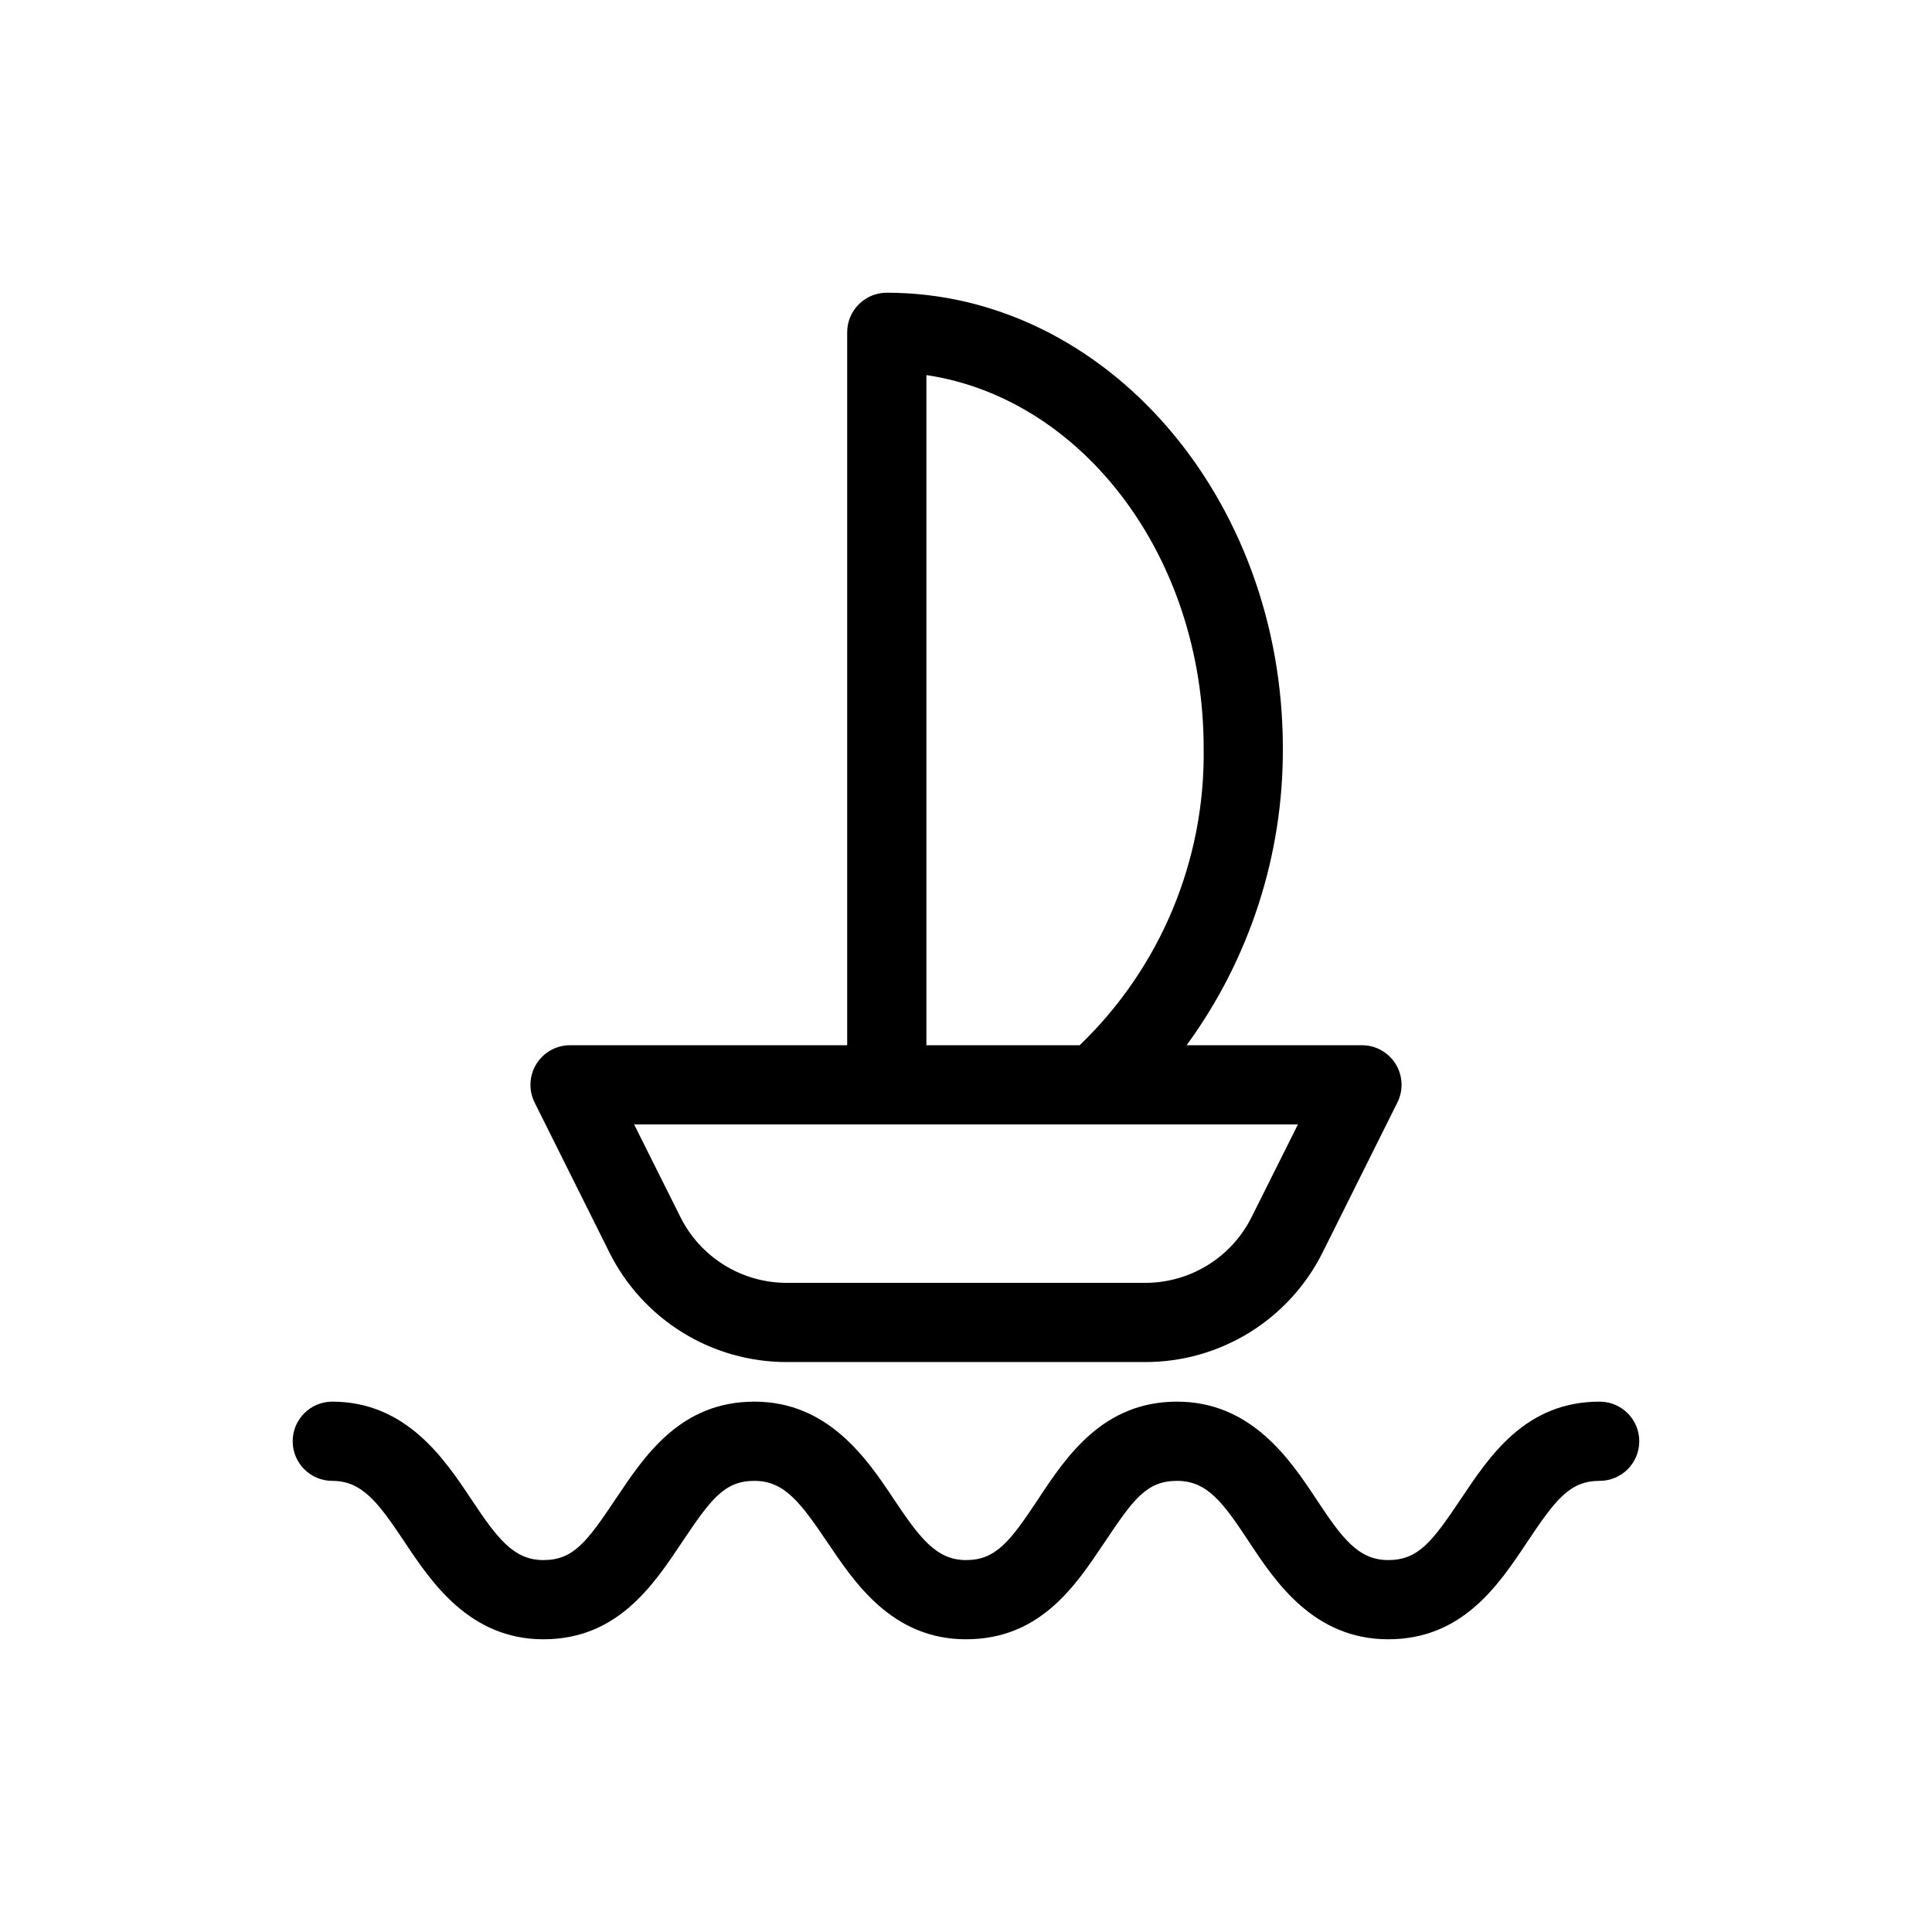
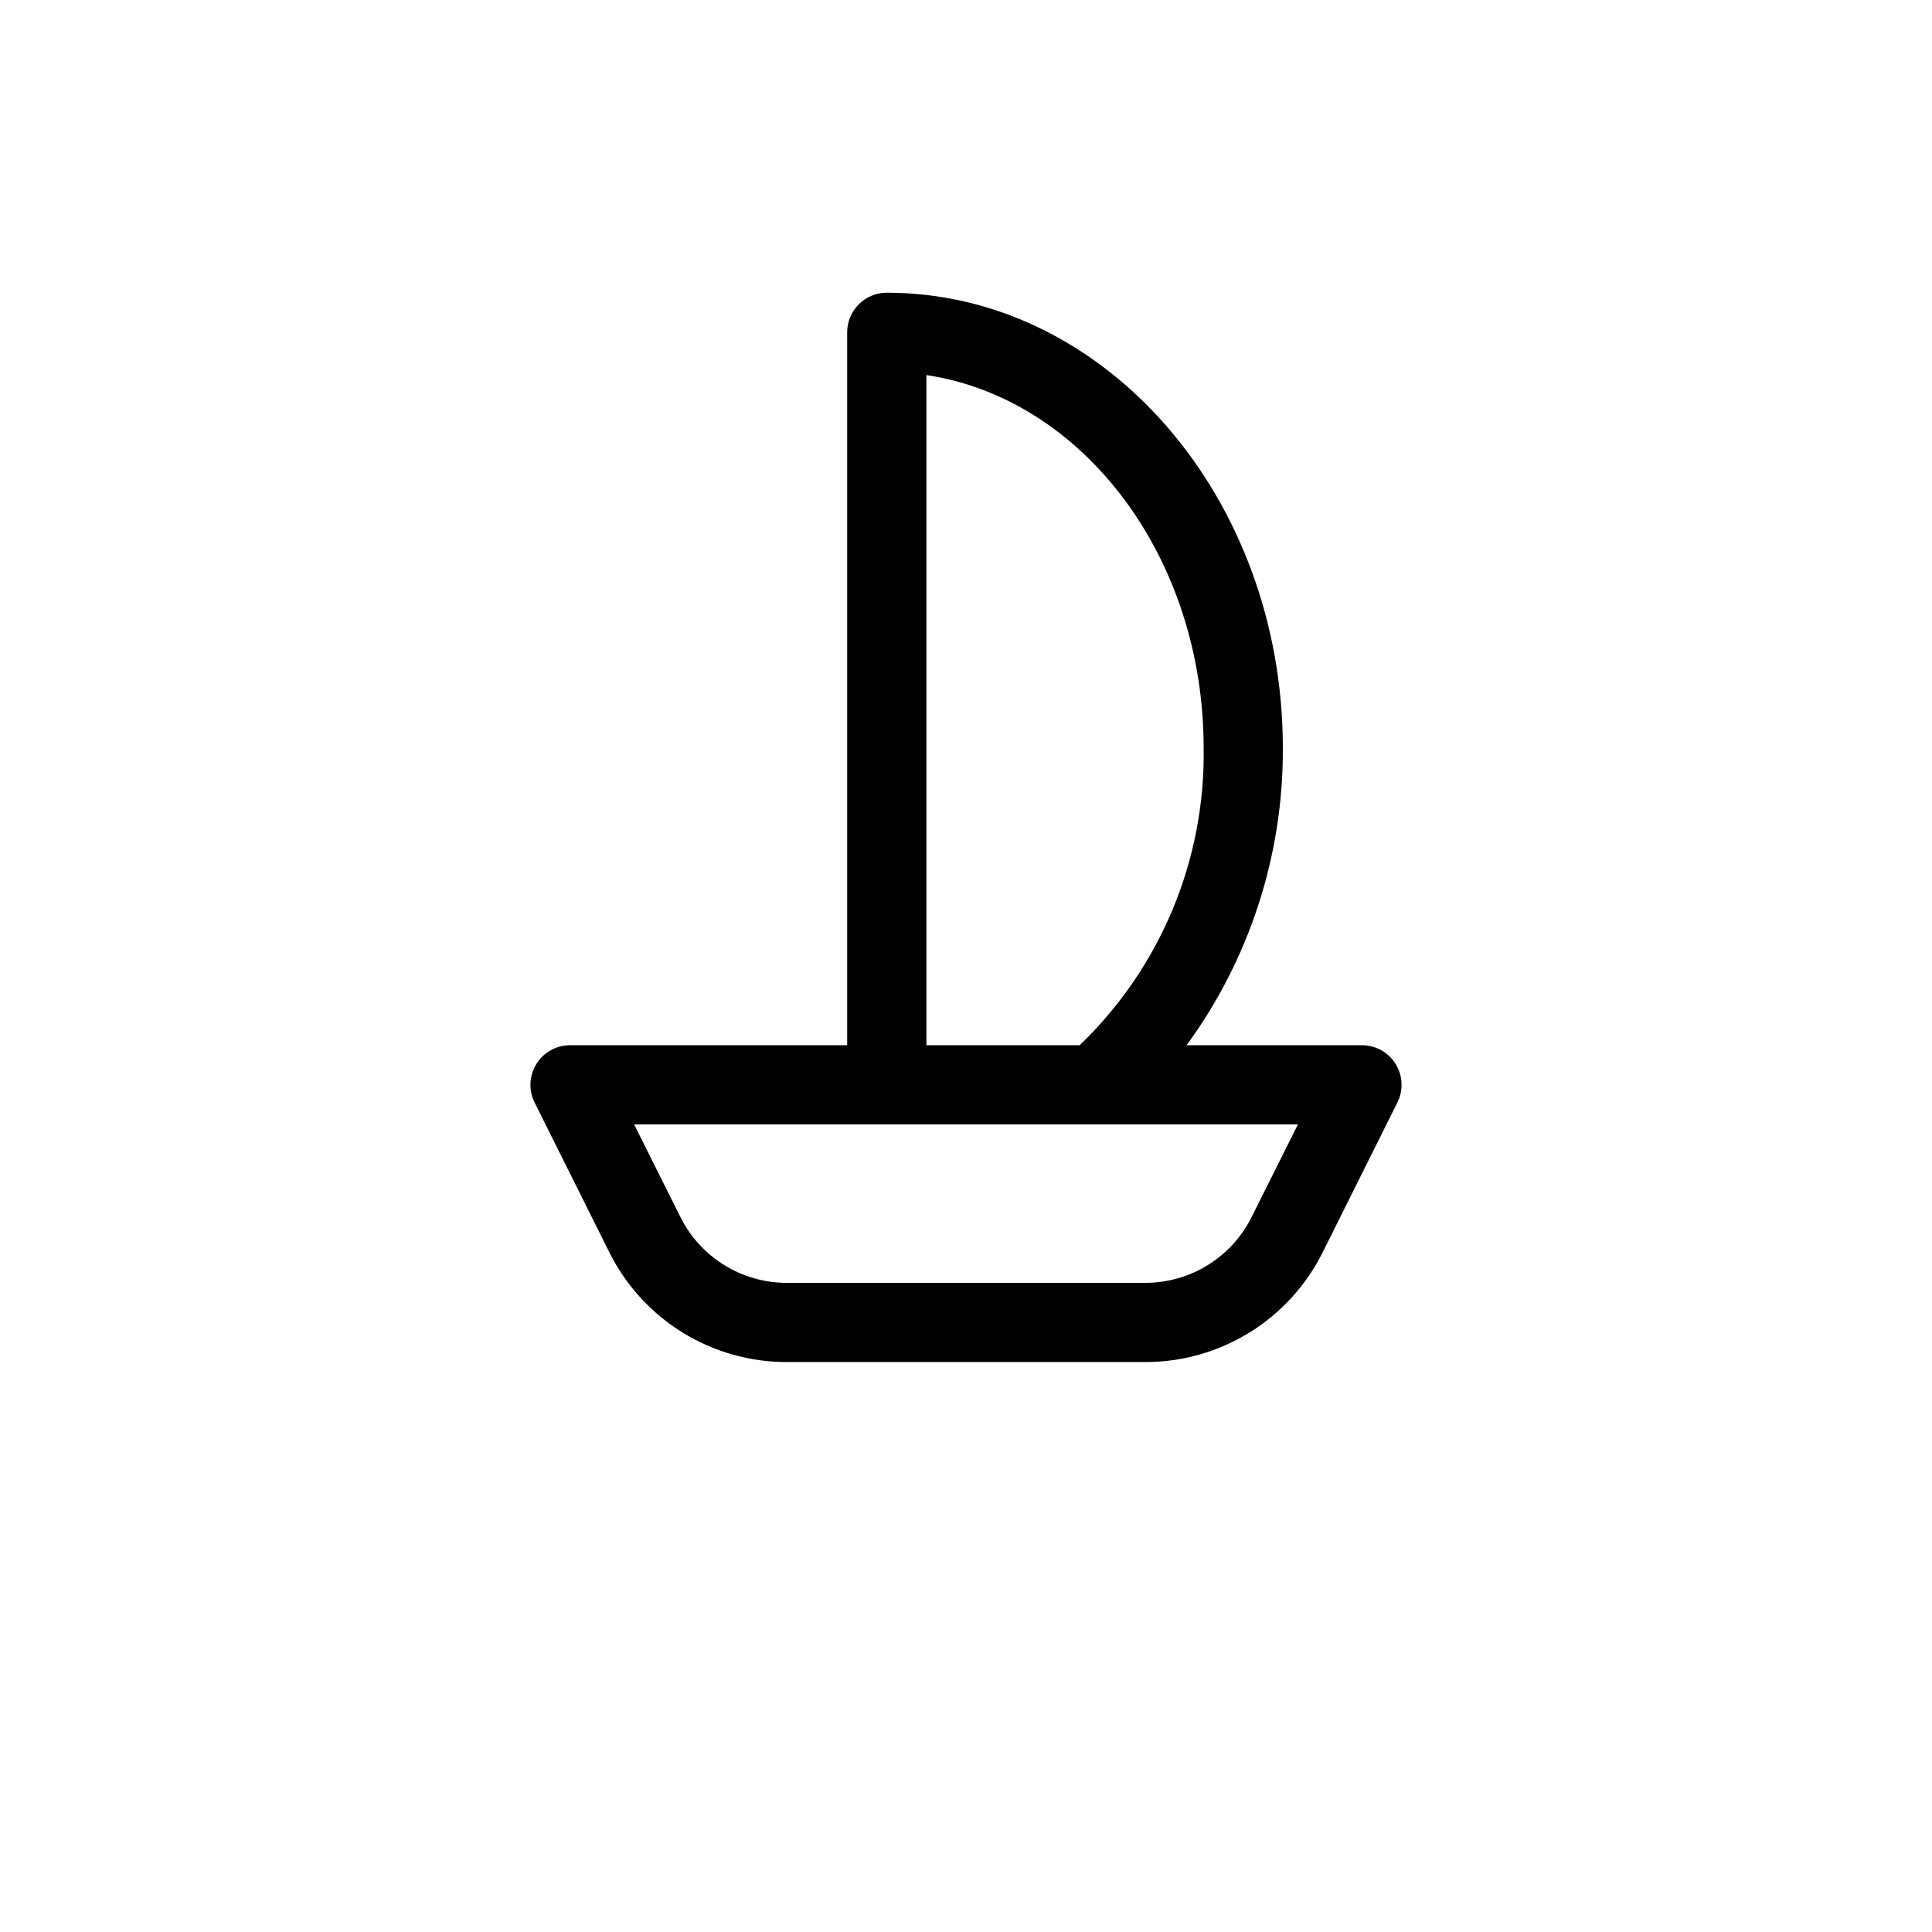
<svg xmlns="http://www.w3.org/2000/svg" fill="#000000" width="800px" height="800px" version="1.1" viewBox="144 144 512 512">
  <g>
-     <path d="m567.93 515.45c-19.629 0-29.074 14.273-36.734 25.715-7.664 11.441-11.336 16.27-19.312 16.27-7.977 0-12.281-5.879-19.207-16.375-6.93-10.492-17.215-25.609-36.738-25.609-19.523 0-29.18 14.273-36.734 25.715-7.559 11.441-11.336 16.27-19.207 16.27s-12.281-5.879-19.207-16.27c-6.93-10.391-17.215-25.715-36.844-25.715-19.629 0-29.074 14.273-36.734 25.715-7.664 11.441-11.23 16.27-19.211 16.27-7.977 0-12.281-5.879-19.207-16.27s-17.105-25.715-36.734-25.715c-5.797 0-10.496 4.699-10.496 10.496s4.699 10.496 10.496 10.496c7.977 0 12.281 5.879 19.207 16.27s17.109 25.715 36.734 25.715c19.629 0 29.074-14.273 36.734-25.715 7.664-11.441 11.234-16.27 19.211-16.27 7.977 0 12.281 5.879 19.312 16.27s17.004 25.715 36.738 25.715 29.074-14.273 36.734-25.715c7.664-11.441 11.125-16.27 19.207-16.27 8.082 0 12.281 5.879 19.207 16.375 6.93 10.496 17.109 25.609 36.738 25.609 19.629 0 29.18-14.273 36.734-25.609 7.559-11.336 11.336-16.375 19.312-16.375 5.797 0 10.496-4.699 10.496-10.496s-4.699-10.496-10.496-10.496z" />
    <path d="m305.54 475.99c4.363 8.707 11.062 16.027 19.348 21.145 8.285 5.117 17.832 7.824 27.57 7.824h95.094c9.738 0 19.281-2.707 27.57-7.824 8.285-5.117 14.984-12.438 19.344-21.145l19.836-39.781 0.004 0.004c1.637-3.25 1.477-7.113-0.43-10.215-1.902-3.102-5.273-4.996-8.914-5.004h-46.496c16.691-22.844 25.629-50.43 25.504-78.723 0-66.543-47.125-120.7-104.96-120.7-5.797 0-10.496 4.699-10.496 10.496v188.93h-73.473c-3.641 0.008-7.012 1.902-8.914 5.004-1.902 3.102-2.066 6.965-0.43 10.215zm83.969-232.59c41.355 6.191 73.473 48.07 73.473 98.871 0.438 29.66-11.461 58.172-32.855 78.723h-40.617zm98.453 198.59-12.281 24.562v-0.004c-2.609 5.231-6.625 9.629-11.594 12.703-4.965 3.078-10.691 4.711-16.535 4.719h-95.094c-5.844-0.008-11.57-1.641-16.539-4.719-4.969-3.074-8.98-7.473-11.594-12.703l-12.277-24.559z" />
  </g>
</svg>